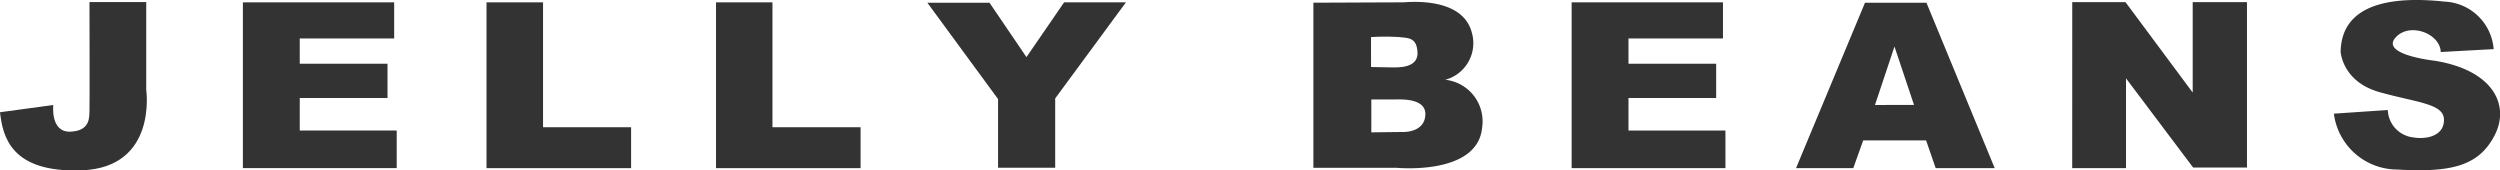
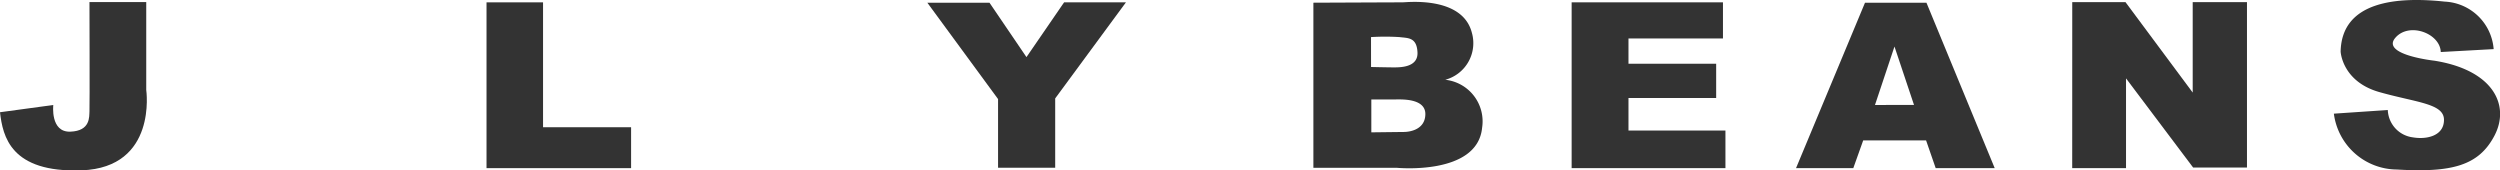
<svg xmlns="http://www.w3.org/2000/svg" width="220" height="15" viewBox="0 0 220 15">
  <g id="グループ_12950" data-name="グループ 12950" transform="translate(0 0)">
    <path id="パス_11" data-name="パス 11" d="M7.869.539h5V8.277s1,6.828-5.685,7.072C.93,15.571.247,12.359,0,10.237L4.69,9.6s-.283,2.41,1.5,2.346,1.655-1.317,1.683-1.8,0-9.6,0-9.6" transform="translate(0 -0.36)" fill="#333" />
-     <path id="パス_12" data-name="パス 12" d="M64.373.622H77.686V3.8H69.377V6.023H77.1V9.04H69.377V11.9H77.91v3.308H64.373Z" transform="translate(-42.999 -0.415)" fill="#333" />
    <path id="パス_13" data-name="パス 13" d="M416.541.622h13.317V3.8h-8.315V6.023h7.717V9.04h-7.717V11.9h8.533v3.308H416.541Z" transform="translate(-278.237 -0.415)" fill="#333" />
    <path id="パス_14" data-name="パス 14" d="M128.948.622h4.974v10.99h7.748v3.6H128.948Z" transform="translate(-86.134 -0.415)" fill="#333" />
-     <path id="パス_15" data-name="パス 15" d="M189.772.622h4.966v10.99h7.754v3.6H189.772Z" transform="translate(-126.762 -0.415)" fill="#333" />
    <path id="パス_16" data-name="パス 16" d="M245.776.653h5.469L254.5,5.441,257.812.621h5.442l-6.226,8.455v6.1H252V9.133Z" transform="translate(-164.171 -0.415)" fill="#333" />
    <path id="パス_17" data-name="パス 17" d="M359.7,7.356a3.338,3.338,0,0,0,2.339-4.147C361.2-.034,356.316.542,355.946.542s-7.851.032-7.851.032V15.1h7.312s7.131.71,7.537-3.53A3.681,3.681,0,0,0,359.7,7.356M353.166,3.6a20.255,20.255,0,0,1,2.5,0c.746.095,1.529,0,1.59,1.35s-1.59,1.316-2.122,1.316-1.965-.034-1.965-.034Zm2.9,8.351c-.374,0-2.872.032-2.872.032V9.086h2.186c.53,0,2.6-.09,2.568,1.32s-1.5,1.542-1.882,1.542" transform="translate(-232.517 -0.336)" fill="#333" />
    <path id="パス_18" data-name="パス 18" d="M487.494.717h-5.406l-6.069,14.555h5.039l.871-2.439h5.533l.845,2.439H493.5Zm-4.529,9,1.716-5.142L486.4,9.714Z" transform="translate(-317.967 -0.479)" fill="#333" />
    <path id="パス_19" data-name="パス 19" d="M549.224.571h4.687l5.913,7.955V.571H564.6V15.126h-4.737l-5.907-7.849v7.9h-4.736Z" transform="translate(-366.866 -0.381)" fill="#333" />
    <path id="パス_20" data-name="パス 20" d="M627.961,4.578l4.659-.256a4.532,4.532,0,0,0-4.309-4.18c-4.159-.447-9.065-.063-9.157,4.4,0,0,.123,2.632,3.41,3.562s5.685,1,5.685,2.442-1.571,1.742-2.725,1.543a2.521,2.521,0,0,1-2.22-2.408l-4.746.321a5.632,5.632,0,0,0,5.536,4.915c4.875.29,7.22-.349,8.6-2.986s-.069-5.756-5.285-6.589c0,0-4.749-.515-3.434-2.024,1.217-1.4,3.932-.383,3.99,1.256" transform="translate(-413.178 0)" fill="#333" />
  </g>
</svg>